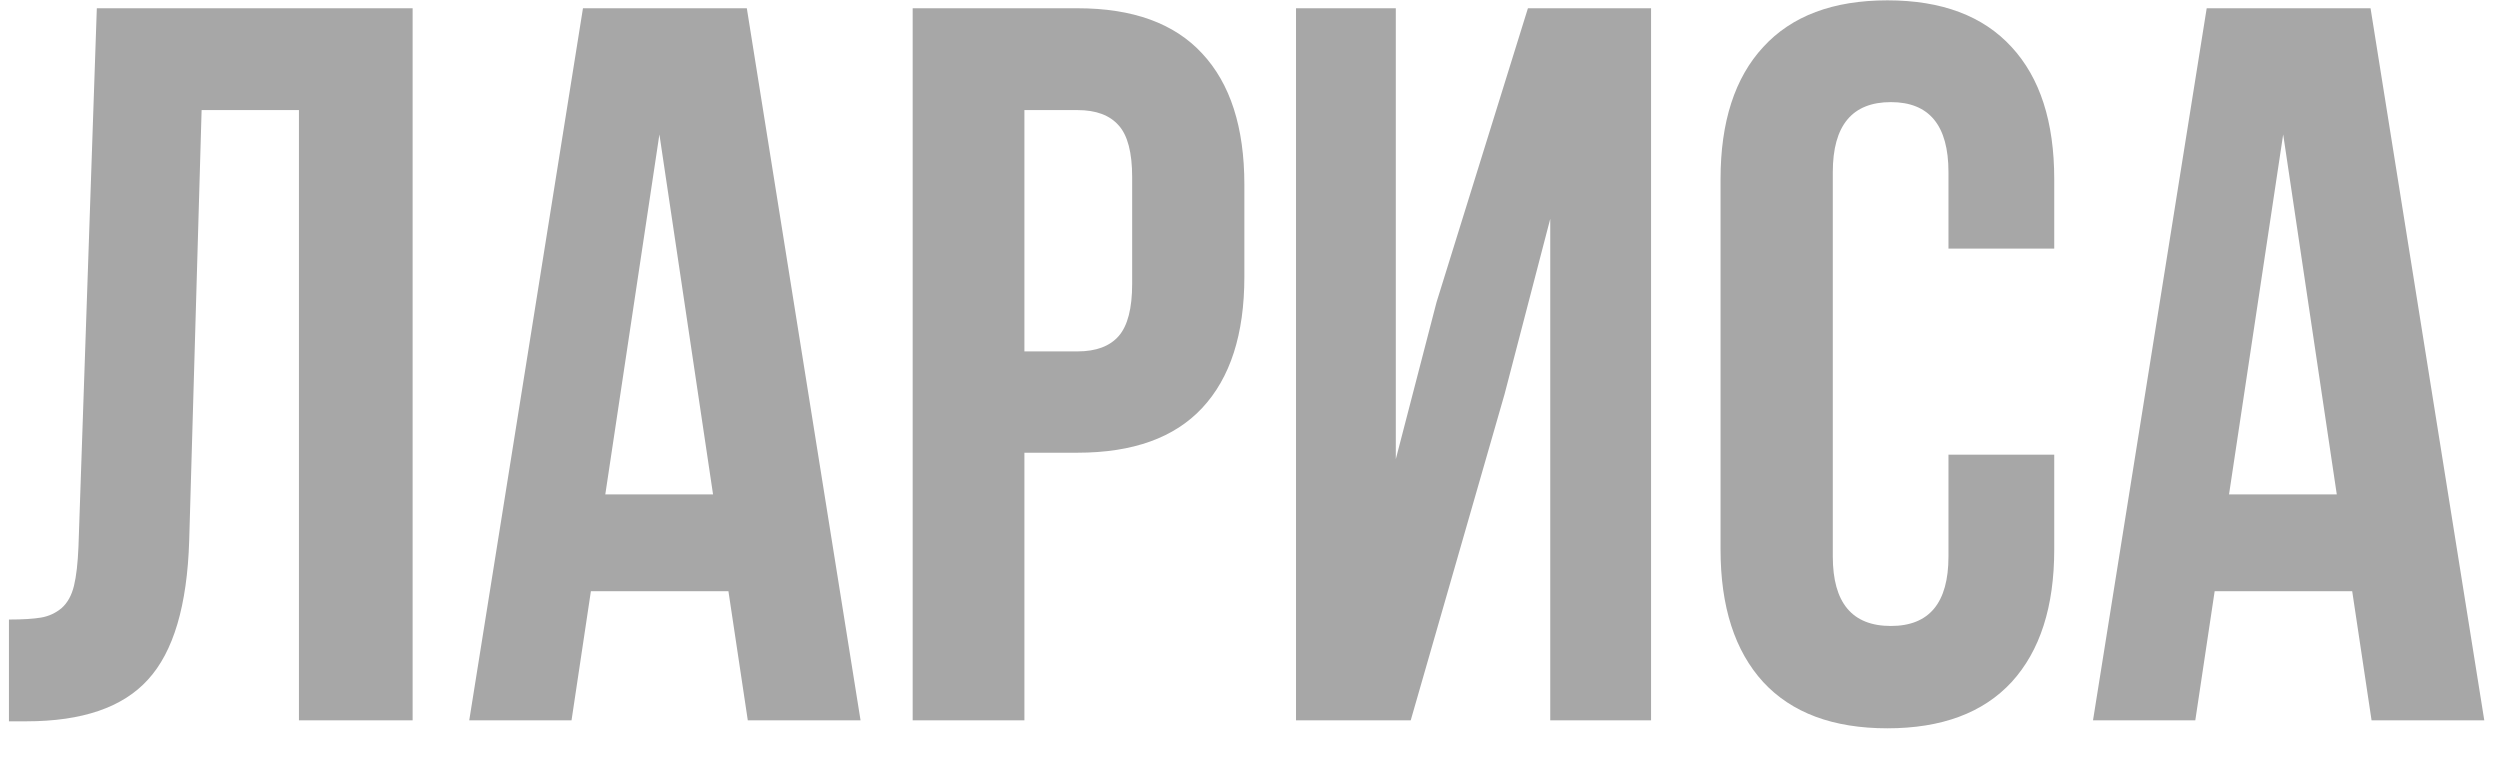
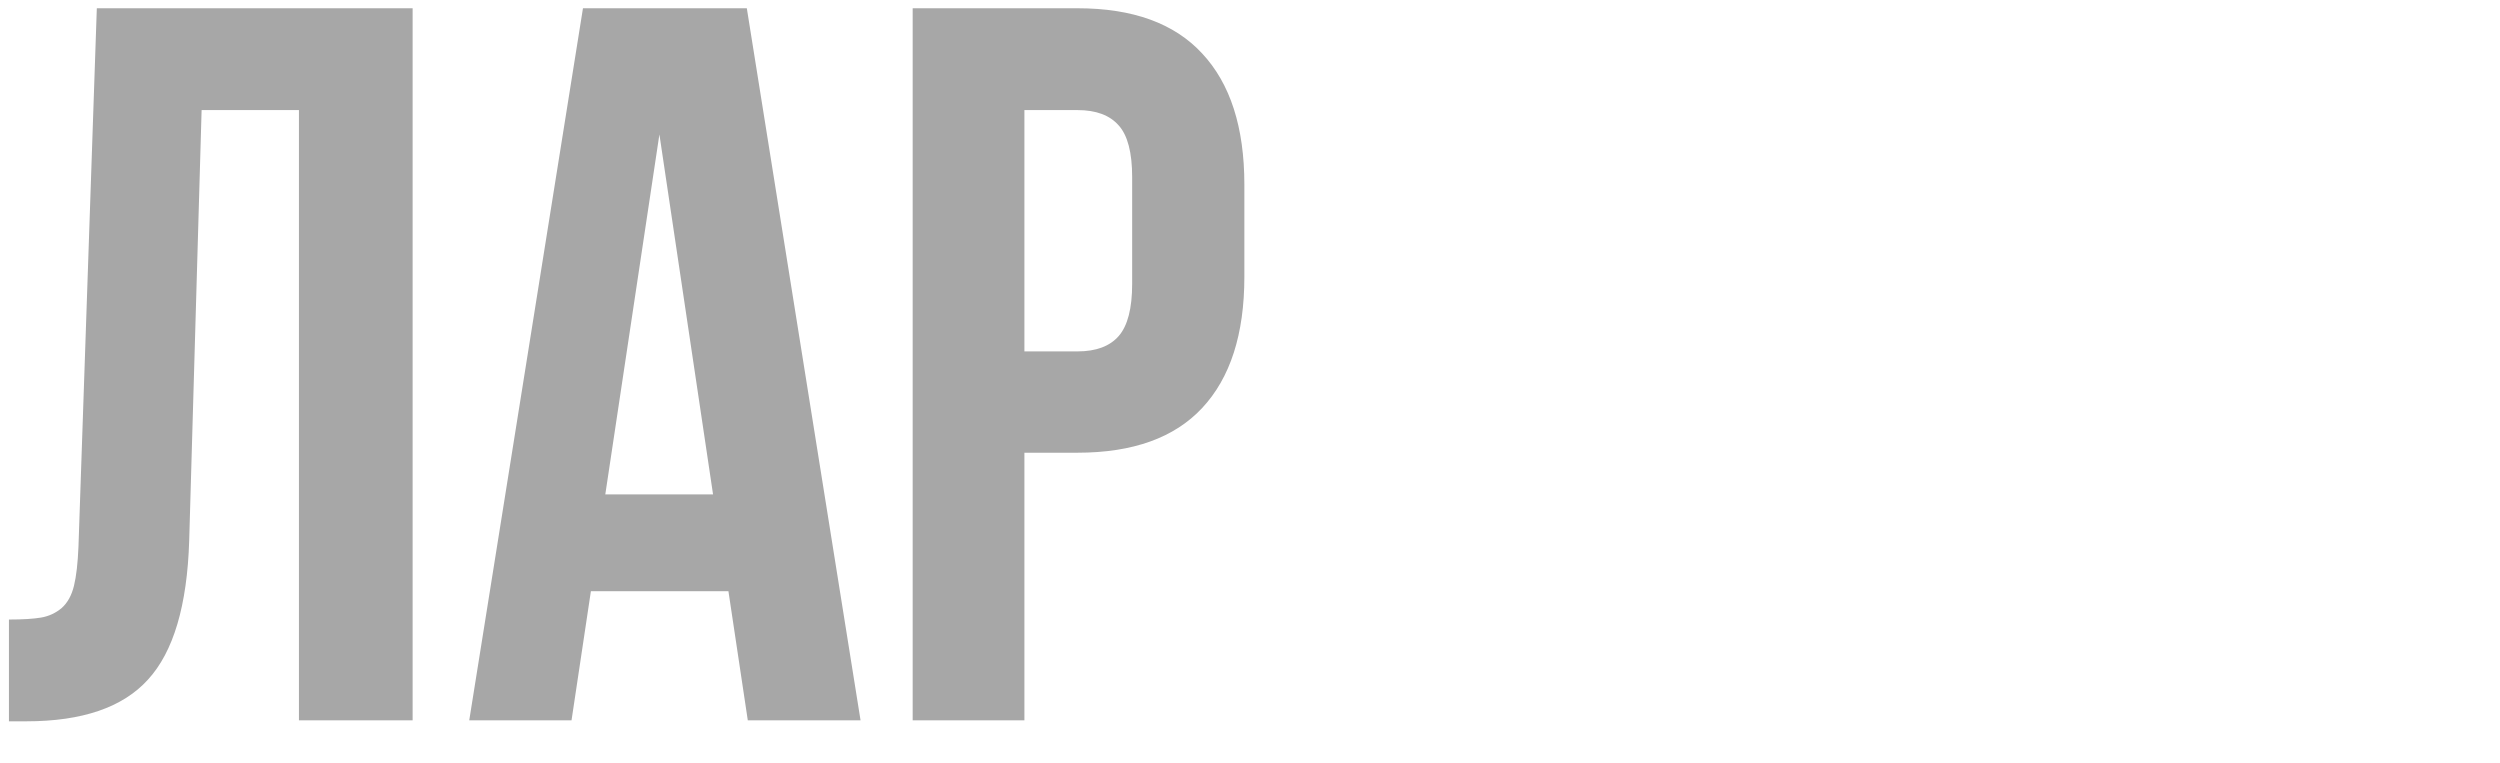
<svg xmlns="http://www.w3.org/2000/svg" width="59" height="18" viewBox="0 0 59 18" fill="none">
  <path d="M0.211 17.023V14.621C0.539 14.621 0.793 14.605 0.973 14.574C1.152 14.543 1.312 14.469 1.453 14.352C1.594 14.227 1.691 14.051 1.746 13.824C1.801 13.598 1.836 13.289 1.852 12.898L2.285 0.195H9.738V17H7.055V2.598H4.758L4.465 12.758C4.418 14.289 4.094 15.383 3.492 16.039C2.898 16.695 1.941 17.023 0.621 17.023H0.211Z" fill="#A7A7A7" />
  <path d="M11.074 17L13.758 0.195H17.625L20.309 17H17.648L17.191 13.953H13.945L13.488 17H11.074ZM14.285 11.668H16.828L15.562 3.172L14.285 11.668Z" fill="#A7A7A7" />
  <path d="M21.539 17V0.195H25.43C26.734 0.195 27.715 0.551 28.371 1.262C29.035 1.973 29.367 3.004 29.367 4.355V6.535C29.367 7.887 29.035 8.918 28.371 9.629C27.715 10.332 26.734 10.684 25.43 10.684H24.176V17H21.539ZM24.176 8.293H25.43C25.867 8.293 26.191 8.172 26.402 7.93C26.613 7.688 26.719 7.277 26.719 6.699V4.18C26.719 3.602 26.613 3.195 26.402 2.961C26.191 2.719 25.867 2.598 25.43 2.598H24.176V8.293Z" fill="#A7A7A7" />
-   <path d="M30.586 17V0.195H32.941V10.836L33.902 7.133L36.059 0.195H38.965V17H36.586V5.164L35.508 9.301L33.293 17H30.586Z" fill="#A7A7A7" />
-   <path d="M40.605 12.969V4.227C40.605 2.875 40.941 1.836 41.613 1.109C42.285 0.375 43.262 0.008 44.543 0.008C45.824 0.008 46.801 0.375 47.473 1.109C48.145 1.836 48.48 2.875 48.48 4.227V5.867H45.984V4.062C45.984 2.961 45.531 2.41 44.625 2.41C43.711 2.41 43.254 2.961 43.254 4.062V13.133C43.254 14.227 43.711 14.773 44.625 14.773C45.531 14.773 45.984 14.227 45.984 13.133V10.73H48.48V12.969C48.48 14.32 48.145 15.363 47.473 16.098C46.801 16.824 45.824 17.188 44.543 17.188C43.262 17.188 42.285 16.824 41.613 16.098C40.941 15.363 40.605 14.32 40.605 12.969Z" fill="#A7A7A7" />
-   <path d="M49.395 17L52.078 0.195H55.945L58.629 17H55.969L55.512 13.953H52.266L51.809 17H49.395ZM52.605 11.668H55.148L53.883 3.172L52.605 11.668Z" fill="#A7A7A7" />
</svg>